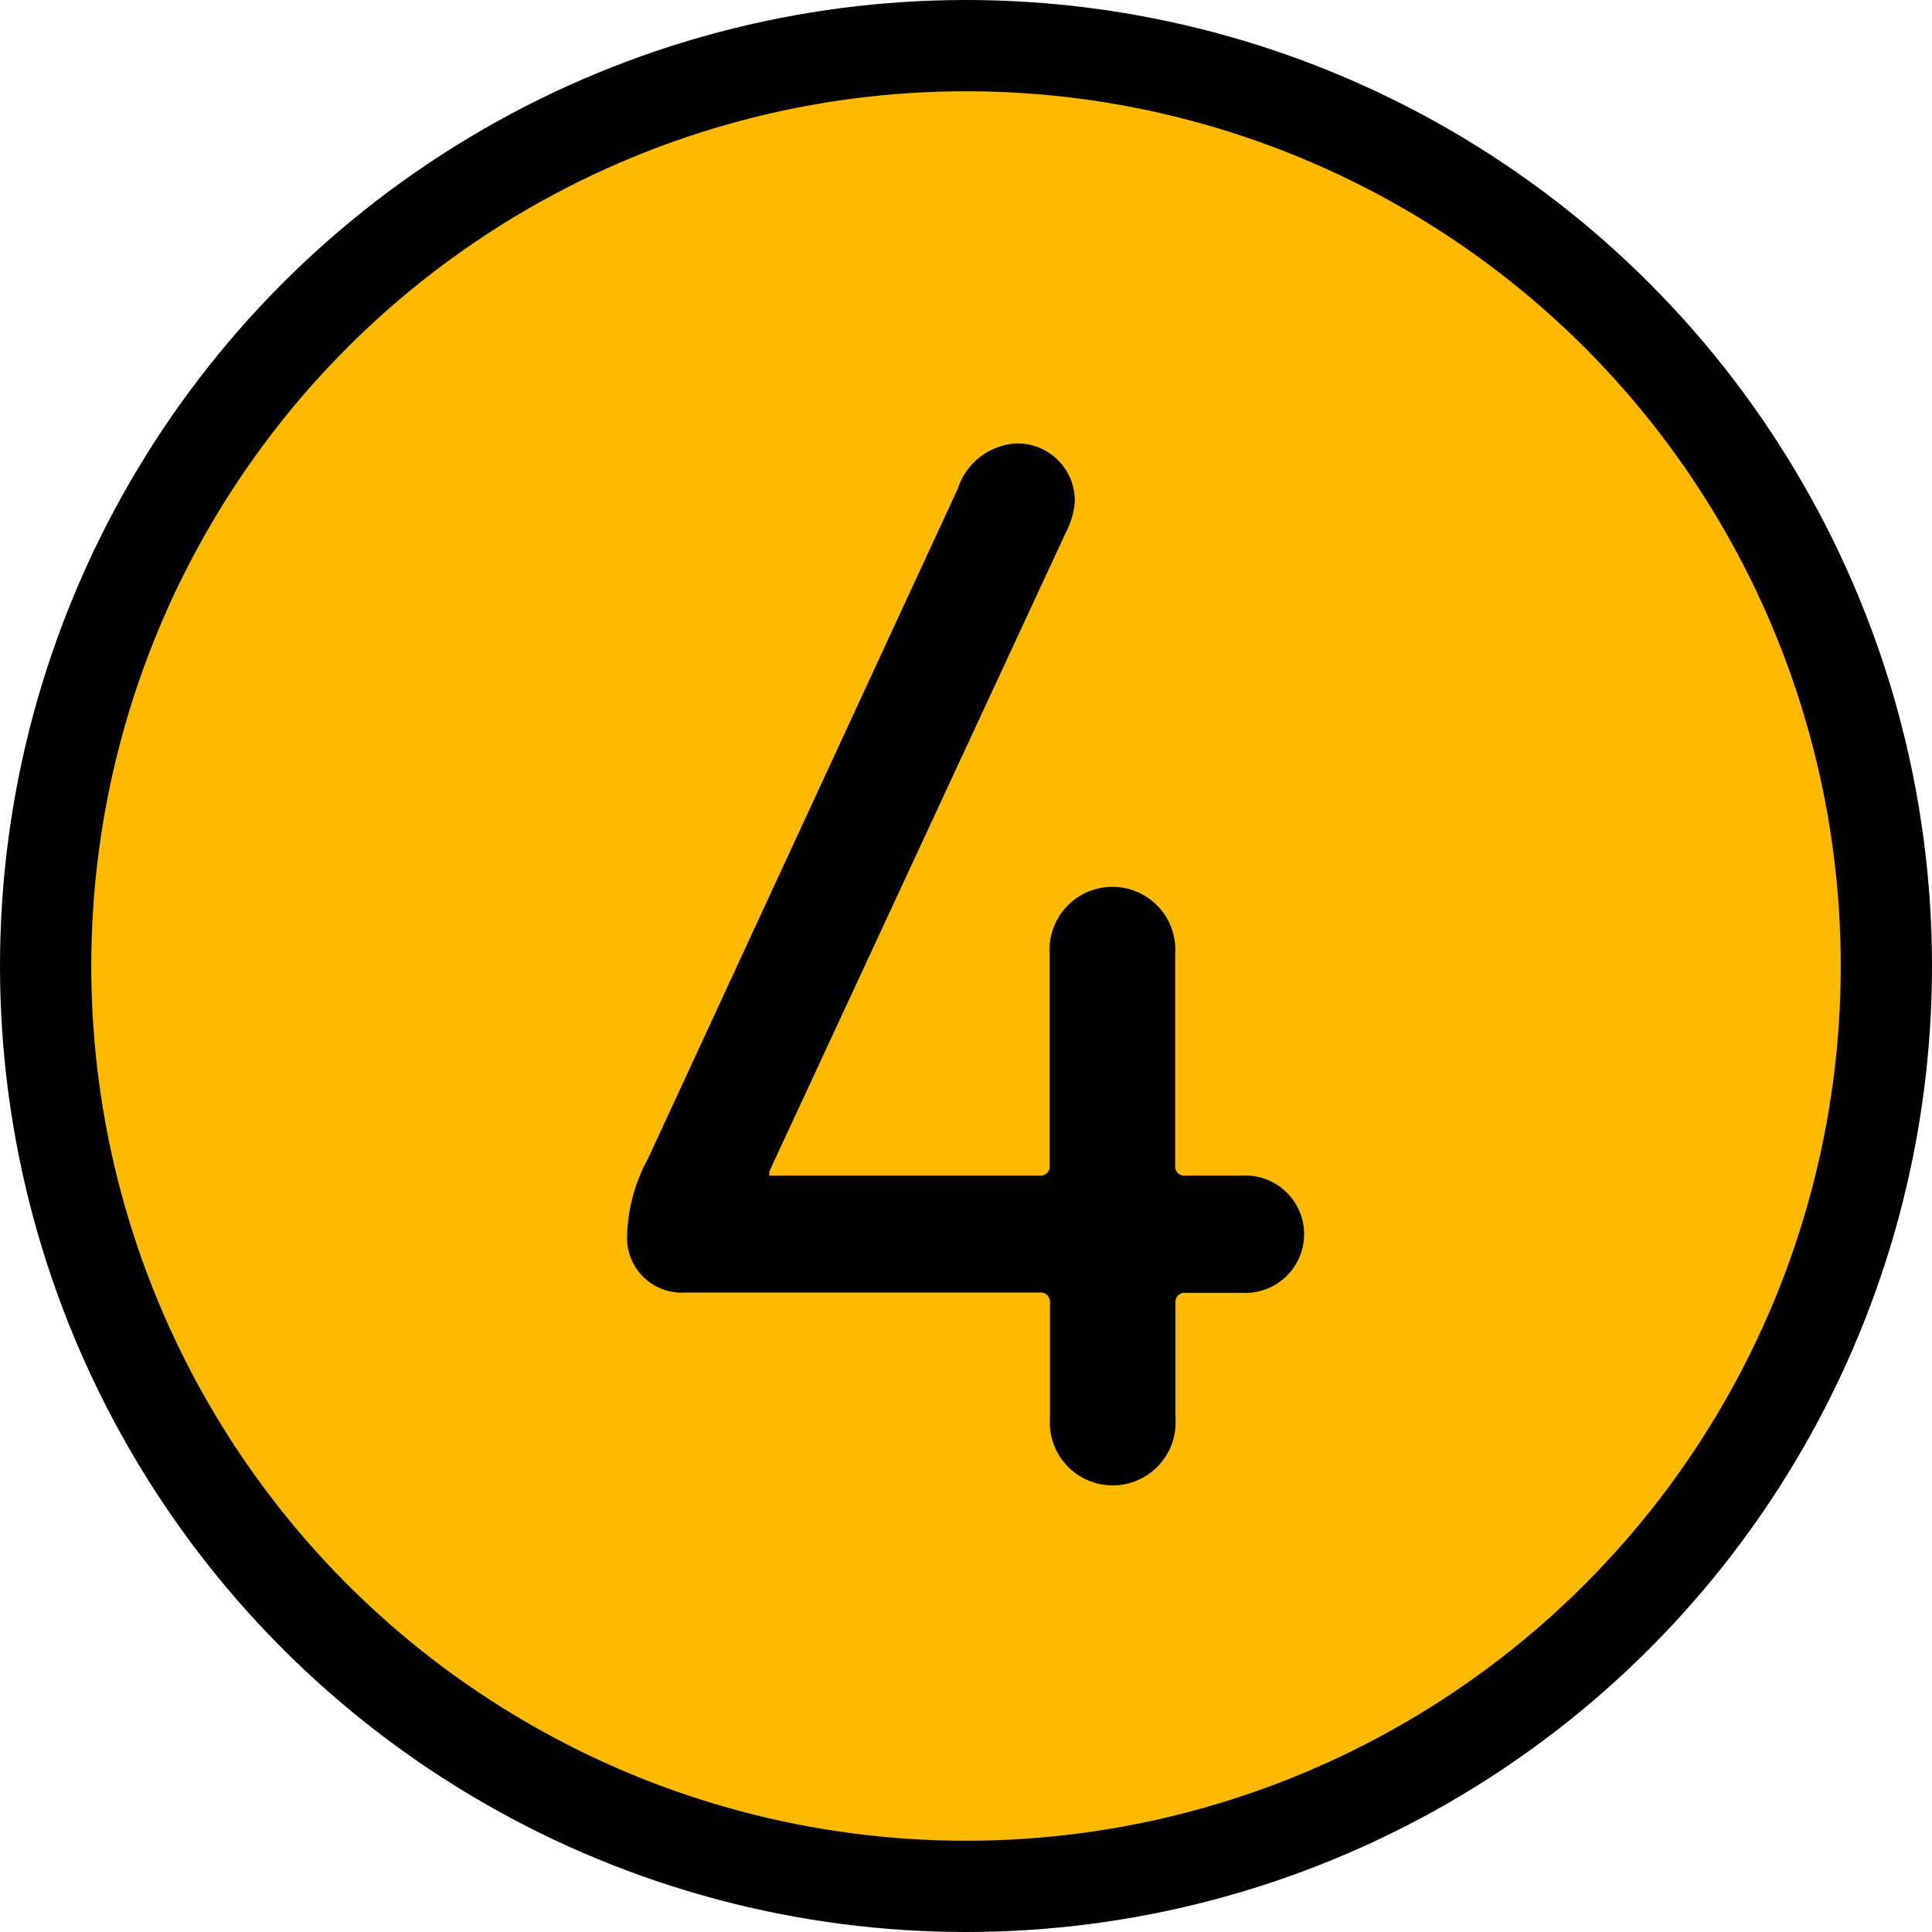
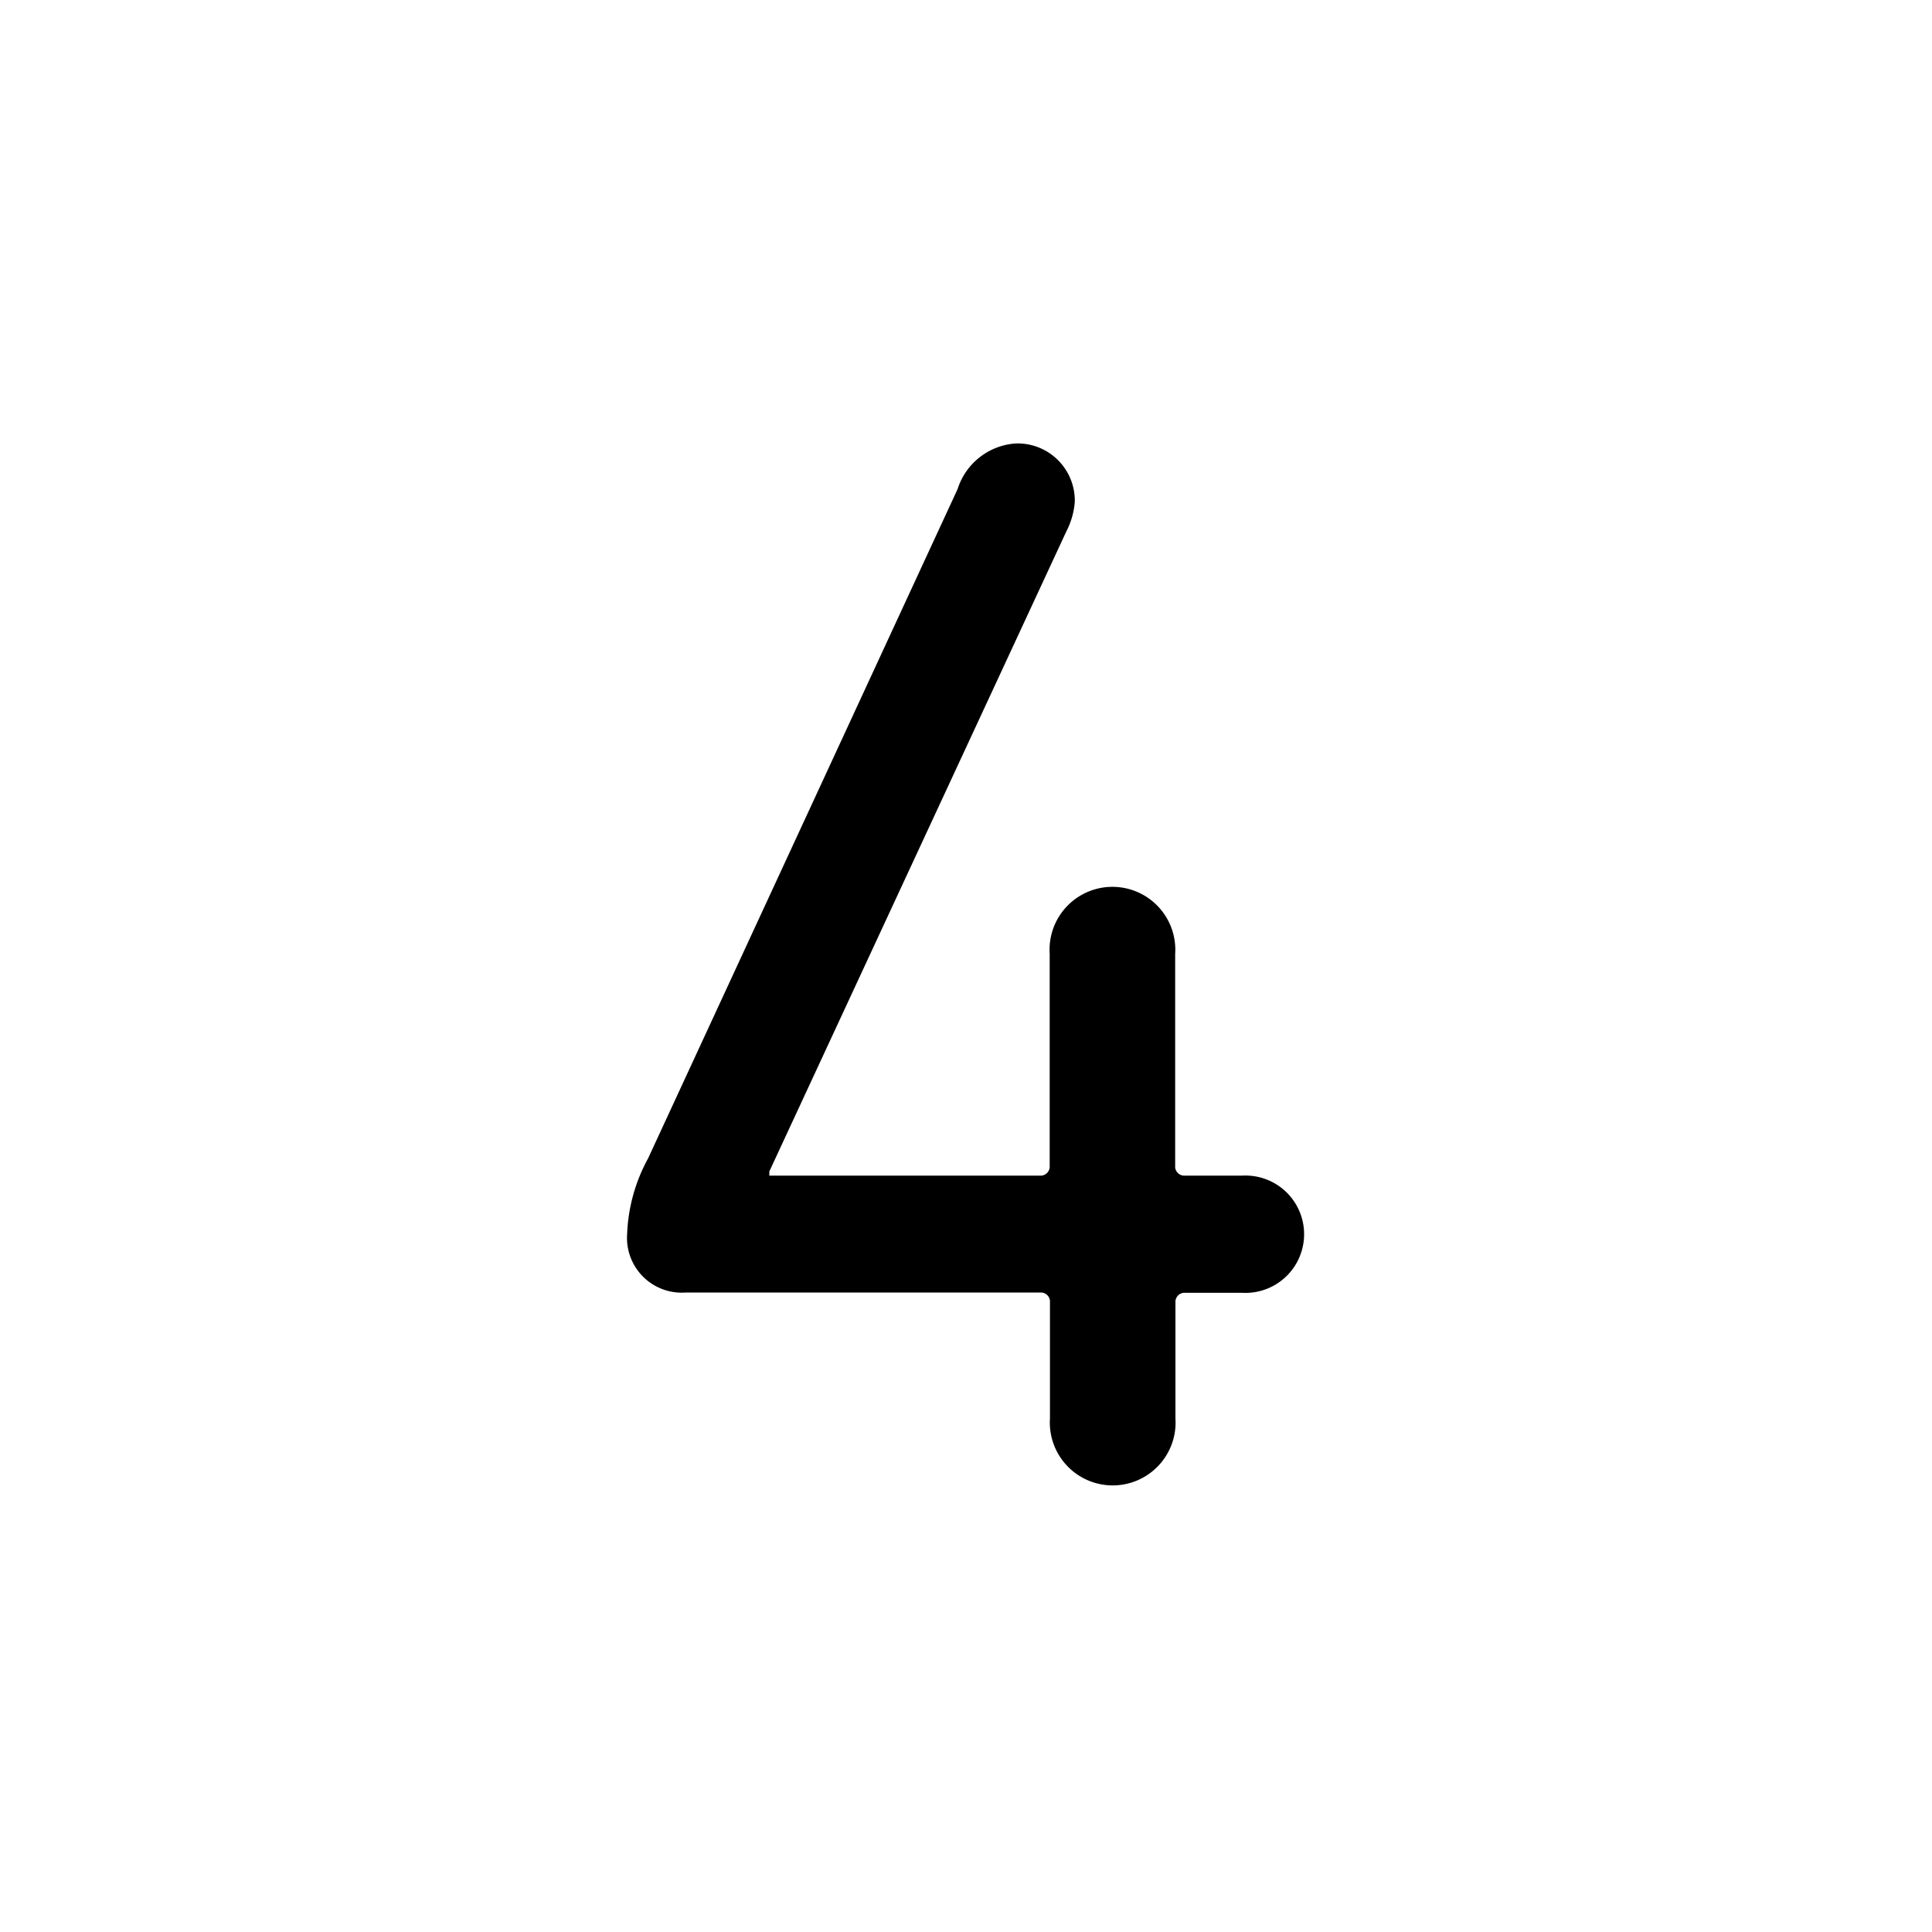
<svg xmlns="http://www.w3.org/2000/svg" width="21.17" height="21.17" viewBox="0 0 21.17 21.17">
  <g id="グループ化_3634" data-name="グループ化 3634" transform="translate(0.5 0.5)">
-     <circle id="楕円形_105" data-name="楕円形 105" cx="10.085" cy="10.085" r="10.085" fill="#ffba00" stroke="#000" stroke-miterlimit="10" stroke-width="1" />
    <g id="グループ化_909" data-name="グループ化 909" transform="translate(6.372 4.355)">
      <path id="パス_1392" data-name="パス 1392" d="M671.8,425.264a1.866,1.866,0,0,1,.229-.825l3.392-7.335a.718.718,0,0,1,.642-.5.627.627,0,0,1,.642.642.848.848,0,0,1-.092.321l-3.255,7.014v.046h2.98a.1.1,0,0,0,.092-.092v-2.338a.689.689,0,1,1,1.375,0v2.338a.1.1,0,0,0,.092.092h.642a.643.643,0,1,1,0,1.284H677.9a.1.1,0,0,0-.092.092v1.284a.689.689,0,1,1-1.375,0V426a.1.1,0,0,0-.092-.092h-3.9A.6.6,0,0,1,671.8,425.264Z" transform="translate(-671.8 -416.6)" />
    </g>
  </g>
</svg>